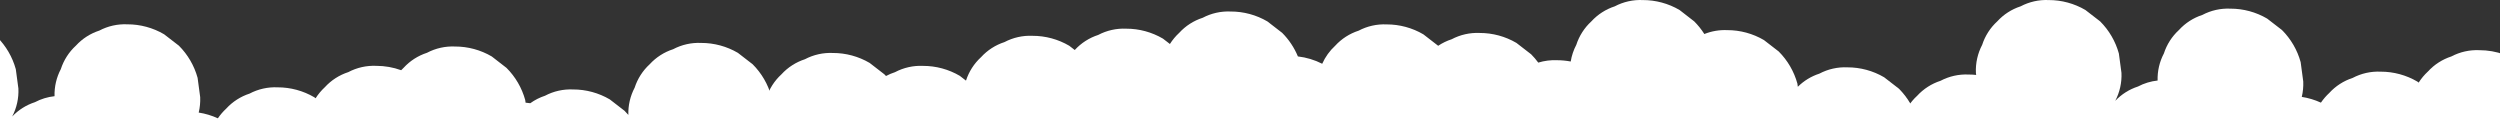
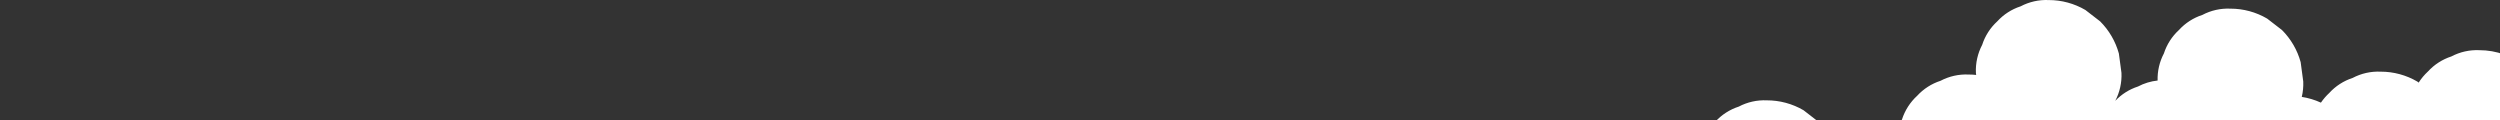
<svg xmlns="http://www.w3.org/2000/svg" width="1436" height="69" viewBox="0 0 1436 69" fill="none">
  <rect x="0" y="0" width="1436" height="69" fill="#333333" stroke="none" />
-   <path d="M444.966 78.434L444.207 72.781C444.528 70.706 444.651 68.604 444.574 66.505C444.085 62.798 443.588 59.09 443.081 55.383C441.153 48.392 437.441 42.024 432.31 36.902L423.85 30.361C417.452 26.616 410.171 24.648 402.759 24.661C397.165 24.407 391.605 25.651 386.652 28.266C381.492 29.929 376.852 32.905 373.186 36.902C369.188 40.567 366.21 45.207 364.542 50.369C362.005 55.182 360.76 60.571 360.929 66.009C360.235 65.202 359.501 64.411 358.729 63.638L350.265 57.097C343.866 53.344 336.582 51.371 329.166 51.382C323.571 51.129 318.01 52.373 313.056 54.987C310.03 55.98 307.174 57.432 304.588 59.292C303.698 59.16 302.799 59.055 301.892 58.977C301.823 58.47 301.757 57.964 301.687 57.457C299.762 50.473 296.057 44.11 290.934 38.991L282.47 32.432C276.07 28.68 268.785 26.707 261.368 26.717C255.775 26.466 250.215 27.71 245.261 30.321C240.105 31.994 235.469 34.974 231.806 38.972C231.329 39.417 230.871 39.872 230.43 40.331C225.857 38.669 221.029 37.821 216.164 37.824C210.57 37.57 205.008 38.814 200.054 41.428C194.898 43.098 190.263 46.079 186.602 50.079C184.563 51.963 182.776 54.102 181.284 56.444L180.551 55.875C174.151 52.123 166.866 50.151 159.449 50.164C153.855 49.91 148.295 51.154 143.342 53.768C138.193 55.443 133.565 58.423 129.909 62.42C128.116 64.082 126.517 65.941 125.141 67.962C121.645 66.354 117.942 65.242 114.139 64.659C114.827 61.767 115.115 58.794 114.993 55.824C114.504 52.112 114.007 48.403 113.501 44.698C111.575 37.716 107.87 31.354 102.748 26.236L94.251 19.68C87.851 15.928 80.566 13.956 73.149 13.969C67.556 13.714 61.995 14.957 57.042 17.57C51.885 19.242 47.249 22.224 43.587 26.225C39.59 29.888 36.611 34.527 34.943 39.688C32.419 44.479 31.175 49.841 31.33 55.255C27.387 55.672 23.559 56.84 20.053 58.694C15.084 60.303 10.597 63.132 7.001 66.923C9.591 61.982 10.823 56.44 10.569 50.865C10.081 47.158 9.583 43.449 9.077 39.74C7.151 32.757 3.446 26.395 -1.676 21.277L-10.136 14.743C-16.536 10.991 -23.821 9.019 -31.238 9.032C-36.832 8.779 -42.392 10.023 -47.345 12.637C-52.5 14.307 -57.134 17.288 -60.793 21.288C-64.79 24.953 -67.768 29.593 -69.437 34.755C-72.049 39.712 -73.292 45.277 -73.039 50.876C-72.987 51.265 -72.932 51.654 -72.881 52.043C-74.322 51.893 -75.778 51.816 -77.26 51.808C-82.853 51.555 -88.413 52.799 -93.367 55.413C-98.526 57.084 -103.164 60.065 -106.83 64.064C-110.824 67.731 -113.802 72.37 -115.474 77.531C-117.252 80.897 -118.399 84.561 -118.858 88.341C-120.603 88.122 -122.359 88.01 -124.117 88.007C-129.711 87.752 -135.272 88.996 -140.224 91.611C-144.886 93.116 -149.127 95.702 -152.602 99.158L-152.844 97.322C-154.77 90.339 -158.475 83.976 -163.596 78.856L-172.057 72.315C-178.46 68.575 -185.745 66.614 -193.159 66.633C-198.753 66.381 -204.312 67.625 -209.266 70.238C-214.423 71.908 -219.059 74.889 -222.721 78.889C-226.714 82.546 -229.692 87.175 -231.365 92.327C-233.981 97.293 -235.225 102.869 -234.967 108.477C-234.478 112.189 -233.98 115.898 -233.474 119.602C-231.547 126.586 -227.842 132.949 -222.721 138.069L-214.261 144.609C-207.861 148.362 -200.576 150.333 -193.159 150.321C-187.563 150.57 -182.001 149.321 -177.048 146.702C-172.387 145.194 -168.147 142.609 -164.671 139.155L-164.429 140.972C-162.502 147.955 -158.797 154.318 -153.676 159.438L-145.216 165.979C-138.816 169.732 -131.531 171.705 -124.114 171.694C-119.625 171.89 -115.146 171.13 -110.974 169.462C-109.31 172.084 -107.363 174.515 -105.168 176.712L-96.733 183.256C-90.334 187.008 -83.048 188.98 -75.632 188.967C-70.038 189.222 -64.477 187.978 -59.525 185.363C-54.367 183.693 -49.73 180.712 -46.069 176.712C-42.074 173.047 -39.095 168.408 -37.425 163.248C-35.844 160.249 -34.76 157.012 -34.216 153.665C-31.613 154.161 -28.97 154.413 -26.32 154.417C-22.687 154.573 -19.055 154.106 -15.579 153.037C-14.337 154.725 -12.972 156.32 -11.497 157.809L-3.036 164.353C3.363 168.105 10.649 170.077 18.066 170.064C23.667 170.316 29.233 169.067 34.191 166.445C36.927 165.558 39.527 164.297 41.918 162.698L41.947 162.727L50.408 169.272C56.807 173.024 64.093 174.996 71.51 174.983C77.103 175.236 82.663 173.992 87.617 171.378C92.774 169.709 97.411 166.728 101.072 162.727C104.234 159.821 106.769 156.299 108.521 152.376C112.89 154.601 117.62 156.029 122.49 156.594C124.586 161.66 127.659 166.263 131.533 170.141L139.994 176.686C146.39 180.431 153.67 182.399 161.081 182.386C166.675 182.642 172.236 181.398 177.188 178.782C182.351 177.119 186.992 174.142 190.658 170.141C192.711 168.245 194.508 166.09 196.005 163.729L199.999 166.812C206.397 170.565 213.681 172.538 221.097 172.527C226.692 172.781 232.253 171.537 237.208 168.923C242.364 167.253 246.999 164.272 250.66 160.271L253.821 162.716C260.219 166.468 267.503 168.44 274.919 168.427C280.514 168.681 286.075 167.437 291.03 164.823C296.187 163.154 300.822 160.173 304.482 156.171C308.48 152.507 311.46 147.867 313.129 142.704V142.686L316.69 145.439C323.09 149.191 330.375 151.164 337.792 151.154C343.386 151.408 348.946 150.164 353.899 147.549C355.688 146.971 357.422 146.234 359.081 145.347C359.385 145.67 359.697 145.993 360.012 146.313L368.473 152.853C374.872 156.607 382.158 158.58 389.575 158.568C395.169 158.821 400.729 157.577 405.682 154.964C410.849 153.286 415.493 150.295 419.159 146.283C423.154 142.617 426.132 137.977 427.803 132.816C430.414 127.858 431.657 122.294 431.405 116.695C431.111 114.525 430.82 112.356 430.532 110.187C431.282 109.51 432.016 108.79 432.732 108.029C436.728 104.364 439.706 99.724 441.376 94.562C443.986 89.602 445.225 84.034 444.966 78.434Z" fill="white" />
-   <path d="M423.034 110.566L423.793 116.219C423.472 118.294 423.349 120.396 423.426 122.495C423.915 126.202 424.412 129.909 424.919 133.617C426.847 140.608 430.559 146.976 435.69 152.098L444.15 158.639C450.548 162.384 457.829 164.352 465.241 164.339C470.835 164.593 476.395 163.349 481.348 160.734C486.508 159.071 491.148 156.095 494.814 152.098C498.812 148.433 501.79 143.793 503.458 138.631C505.995 133.818 507.24 128.429 507.071 122.991C507.765 123.798 508.499 124.589 509.271 125.362L517.735 131.903C524.134 135.655 531.418 137.629 538.834 137.618C544.429 137.871 549.99 136.627 554.944 134.013C557.97 133.02 560.826 131.568 563.412 129.708C564.302 129.84 565.201 129.945 566.108 130.023C566.177 130.53 566.243 131.036 566.313 131.543C568.238 138.527 571.943 144.89 577.066 150.009L585.53 156.568C591.93 160.32 599.215 162.293 606.632 162.283C612.225 162.534 617.785 161.29 622.739 158.679C627.895 157.006 632.531 154.026 636.194 150.028C636.671 149.583 637.129 149.128 637.57 148.669C642.143 150.331 646.971 151.179 651.836 151.176C657.43 151.43 662.992 150.186 667.946 147.572C673.102 145.902 677.737 142.921 681.398 138.921C683.437 137.037 685.224 134.898 686.716 132.556L687.449 133.125C693.849 136.877 701.134 138.849 708.551 138.836C714.145 139.09 719.705 137.846 724.658 135.232C729.807 133.557 734.435 130.577 738.091 126.58C739.884 124.918 741.483 123.059 742.859 121.038C746.355 122.646 750.058 123.758 753.861 124.341C753.173 127.233 752.885 130.206 753.007 133.176C753.496 136.888 753.993 140.597 754.499 144.302C756.425 151.284 760.13 157.646 765.252 162.764L773.749 169.32C780.149 173.072 787.434 175.044 794.851 175.031C800.444 175.286 806.005 174.043 810.958 171.43C816.115 169.758 820.751 166.776 824.413 162.775C828.41 159.112 831.388 154.473 833.057 149.312C835.581 144.521 836.825 139.159 836.67 133.745C840.613 133.328 844.441 132.16 847.947 130.306C852.916 128.697 857.403 125.868 860.999 122.077C858.409 127.018 857.177 132.56 857.431 138.135C857.92 141.842 858.417 145.551 858.923 149.26C860.849 156.243 864.554 162.605 869.676 167.723L878.136 174.257C884.536 178.009 891.821 179.981 899.238 179.968C904.832 180.221 910.392 178.977 915.345 176.363C920.5 174.693 925.134 171.712 928.793 167.712C932.79 164.047 935.768 159.407 937.437 154.245C940.049 149.288 941.292 143.723 941.039 138.124C940.987 137.735 940.932 137.346 940.881 136.957C942.322 137.107 943.778 137.184 945.26 137.192C950.853 137.445 956.413 136.201 961.367 133.587C966.526 131.916 971.164 128.935 974.83 124.936C978.824 121.269 981.802 116.63 983.474 111.469C985.252 108.103 986.399 104.439 986.858 100.659C988.603 100.878 990.359 100.99 992.117 100.993C997.711 101.248 1003.27 100.004 1008.22 97.389C1012.89 95.884 1017.13 93.298 1020.6 89.842L1020.84 91.678C1022.77 98.661 1026.48 105.024 1031.6 110.144L1040.06 116.685C1046.46 120.425 1053.75 122.386 1061.16 122.367C1066.75 122.619 1072.31 121.375 1077.27 118.762C1082.42 117.092 1087.06 114.111 1090.72 110.111C1094.71 106.454 1097.69 101.825 1099.37 96.673C1101.98 91.707 1103.22 86.131 1102.97 80.523C1102.48 76.811 1101.98 73.103 1101.47 69.398C1099.55 62.414 1095.84 56.051 1090.72 50.931L1082.26 44.391C1075.86 40.638 1068.58 38.666 1061.16 38.679C1055.56 38.43 1050 39.679 1045.05 42.298C1040.39 43.806 1036.15 46.391 1032.67 49.845L1032.43 48.028C1030.5 41.045 1026.8 34.682 1021.68 29.562L1013.22 23.021C1006.82 19.268 999.531 17.294 992.114 17.306C987.625 17.11 983.146 17.87 978.974 19.538C977.31 16.916 975.363 14.485 973.168 12.288L964.733 5.744C958.334 1.992 951.048 0.02 943.632 0.033C938.038 -0.222 932.477 1.022 927.525 3.637C922.367 5.307 917.731 8.288 914.069 12.288C910.074 15.953 907.095 20.592 905.425 25.752C903.844 28.751 902.76 31.988 902.216 35.335C899.613 34.839 896.97 34.587 894.32 34.583C890.687 34.427 887.055 34.894 883.579 35.963C882.337 34.275 880.972 32.68 879.497 31.191L871.036 24.647C864.637 20.895 857.351 18.923 849.934 18.936C844.333 18.684 838.766 19.933 833.809 22.555C831.073 23.442 828.473 24.703 826.082 26.302L826.053 26.273L817.592 19.729C811.193 15.976 803.907 14.004 796.49 14.017C790.897 13.764 785.337 15.008 780.383 17.622C775.226 19.291 770.589 22.272 766.928 26.273C763.766 29.179 761.231 32.701 759.479 36.624C755.11 34.399 750.38 32.971 745.511 32.406C743.414 27.34 740.341 22.737 736.467 18.858L728.006 12.314C721.61 8.569 714.33 6.601 706.919 6.614C701.325 6.358 695.764 7.602 690.812 10.218C685.649 11.881 681.008 14.858 677.342 18.858C675.289 20.755 673.492 22.91 671.995 25.271L668.001 22.188C661.603 18.435 654.319 16.462 646.903 16.473C641.308 16.219 635.747 17.463 630.792 20.077C625.636 21.747 621.001 24.728 617.34 28.729L614.179 26.284C607.781 22.532 600.497 20.56 593.081 20.573C587.486 20.319 581.925 21.563 576.97 24.177C571.813 25.846 567.178 28.827 563.519 32.828C559.52 36.493 556.54 41.133 554.871 46.295L554.871 46.314L551.31 43.561C544.91 39.809 537.625 37.836 530.208 37.846C524.614 37.592 519.054 38.836 514.101 41.45C512.312 42.029 510.578 42.766 508.919 43.653C508.615 43.33 508.303 43.007 507.988 42.687L499.527 36.147C493.128 32.393 485.842 30.42 478.425 30.432C472.831 30.178 467.271 31.423 462.318 34.036C457.151 35.714 452.507 38.705 448.841 42.717C444.846 46.383 441.868 51.023 440.197 56.184C437.586 61.141 436.343 66.706 436.595 72.305C436.889 74.475 437.18 76.644 437.468 78.812C436.718 79.49 435.984 80.21 435.268 80.971C431.272 84.636 428.294 89.276 426.624 94.438C424.014 99.398 422.775 104.966 423.034 110.566Z" fill="white" />
  <path d="M1652.97 69.434L1652.21 63.781C1652.53 61.706 1652.65 59.604 1652.57 57.505C1652.09 53.798 1651.59 50.09 1651.08 46.383C1649.15 39.392 1645.44 33.024 1640.31 27.902L1631.85 21.361C1625.45 17.616 1618.17 15.648 1610.76 15.661C1605.17 15.407 1599.61 16.651 1594.65 19.266C1589.49 20.929 1584.85 23.905 1581.19 27.902C1577.19 31.567 1574.21 36.207 1572.54 41.369C1570.01 46.182 1568.76 51.571 1568.93 57.009C1568.23 56.202 1567.5 55.411 1566.73 54.638L1558.26 48.097C1551.87 44.344 1544.58 42.371 1537.17 42.382C1531.57 42.129 1526.01 43.373 1521.06 45.987C1518.03 46.98 1515.17 48.432 1512.59 50.292C1511.7 50.16 1510.8 50.055 1509.89 49.977C1509.82 49.47 1509.76 48.964 1509.69 48.457C1507.76 41.473 1504.06 35.11 1498.93 29.991L1490.47 23.432C1484.07 19.68 1476.79 17.707 1469.37 17.717C1463.77 17.466 1458.22 18.71 1453.26 21.321C1448.1 22.994 1443.47 25.974 1439.81 29.972C1439.33 30.417 1438.87 30.872 1438.43 31.331C1433.86 29.669 1429.03 28.821 1424.16 28.824C1418.57 28.57 1413.01 29.814 1408.05 32.428C1402.9 34.098 1398.26 37.079 1394.6 41.079C1392.56 42.963 1390.78 45.102 1389.28 47.444L1388.55 46.875C1382.15 43.123 1374.87 41.151 1367.45 41.164C1361.86 40.91 1356.3 42.154 1351.34 44.768C1346.19 46.443 1341.56 49.423 1337.91 53.42C1336.12 55.081 1334.52 56.941 1333.14 58.962C1329.64 57.354 1325.94 56.242 1322.14 55.659C1322.83 52.767 1323.11 49.794 1322.99 46.824C1322.5 43.112 1322.01 39.403 1321.5 35.698C1319.58 28.716 1315.87 22.354 1310.75 17.236L1302.25 10.68C1295.85 6.928 1288.57 4.956 1281.15 4.969C1275.56 4.714 1270 5.957 1265.04 8.57C1259.88 10.242 1255.25 13.224 1251.59 17.225C1247.59 20.888 1244.61 25.527 1242.94 30.688C1240.42 35.479 1239.17 40.841 1239.33 46.255C1235.39 46.672 1231.56 47.84 1228.05 49.694C1223.08 51.303 1218.6 54.132 1215 57.923C1217.59 52.982 1218.82 47.44 1218.57 41.865C1218.08 38.158 1217.58 34.449 1217.08 30.74C1215.15 23.757 1211.45 17.395 1206.32 12.277L1197.86 5.743C1191.46 1.991 1184.18 0.019 1176.76 0.032C1171.17 -0.221 1165.61 1.023 1160.65 3.637C1155.5 5.307 1150.87 8.288 1147.21 12.288C1143.21 15.953 1140.23 20.593 1138.56 25.755C1135.95 30.712 1134.71 36.277 1134.96 41.876C1135.01 42.265 1135.07 42.654 1135.12 43.043C1133.68 42.893 1132.22 42.816 1130.74 42.808C1125.15 42.555 1119.59 43.799 1114.63 46.413C1109.47 48.084 1104.84 51.065 1101.17 55.064C1097.18 58.731 1094.2 63.37 1092.53 68.531C1090.75 71.897 1089.6 75.561 1089.14 79.341C1087.4 79.122 1085.64 79.01 1083.88 79.007C1078.29 78.752 1072.73 79.996 1067.78 82.611C1063.11 84.116 1058.87 86.702 1055.4 90.158L1055.16 88.322C1053.23 81.339 1049.52 74.976 1044.4 69.856L1035.94 63.315C1029.54 59.575 1022.25 57.614 1014.84 57.633C1009.25 57.381 1003.69 58.625 998.734 61.238C993.577 62.908 988.941 65.889 985.279 69.889C981.286 73.546 978.308 78.175 976.635 83.327C974.019 88.293 972.775 93.869 973.033 99.477C973.522 103.189 974.02 106.898 974.526 110.602C976.453 117.586 980.158 123.949 985.279 129.069L993.739 135.609C1000.14 139.362 1007.42 141.333 1014.84 141.321C1020.44 141.57 1026 140.321 1030.95 137.702C1035.61 136.194 1039.85 133.609 1043.33 130.155L1043.57 131.972C1045.5 138.955 1049.2 145.318 1054.32 150.438L1062.78 156.979C1069.18 160.732 1076.47 162.705 1083.89 162.694C1088.37 162.89 1092.85 162.13 1097.03 160.462C1098.69 163.084 1100.64 165.515 1102.83 167.712L1111.27 174.256C1117.67 178.008 1124.95 179.98 1132.37 179.967C1137.96 180.222 1143.52 178.978 1148.48 176.363C1153.63 174.693 1158.27 171.712 1161.93 167.712C1165.93 164.047 1168.9 159.408 1170.57 154.248C1172.16 151.249 1173.24 148.012 1173.78 144.665C1176.39 145.161 1179.03 145.413 1181.68 145.417C1185.31 145.573 1188.95 145.106 1192.42 144.037C1193.66 145.725 1195.03 147.32 1196.5 148.809L1204.96 155.353C1211.36 159.105 1218.65 161.077 1226.07 161.064C1231.67 161.316 1237.23 160.067 1242.19 157.445C1244.93 156.558 1247.53 155.297 1249.92 153.698L1249.95 153.727L1258.41 160.272C1264.81 164.024 1272.09 165.996 1279.51 165.983C1285.1 166.236 1290.66 164.992 1295.62 162.378C1300.77 160.709 1305.41 157.728 1309.07 153.727C1312.23 150.821 1314.77 147.299 1316.52 143.376C1320.89 145.601 1325.62 147.029 1330.49 147.594C1332.59 152.66 1335.66 157.263 1339.53 161.141L1347.99 167.686C1354.39 171.431 1361.67 173.399 1369.08 173.386C1374.67 173.642 1380.24 172.398 1385.19 169.782C1390.35 168.119 1394.99 165.142 1398.66 161.141C1400.71 159.245 1402.51 157.09 1404.01 154.729L1408 157.812C1414.4 161.565 1421.68 163.538 1429.1 163.527C1434.69 163.781 1440.25 162.537 1445.21 159.923C1450.36 158.253 1455 155.272 1458.66 151.271L1461.82 153.716C1468.22 157.468 1475.5 159.44 1482.92 159.427C1488.51 159.681 1494.08 158.437 1499.03 155.823C1504.19 154.154 1508.82 151.173 1512.48 147.171C1516.48 143.507 1519.46 138.867 1521.13 133.704V133.686L1524.69 136.439C1531.09 140.191 1538.38 142.164 1545.79 142.154C1551.39 142.408 1556.95 141.164 1561.9 138.549C1563.69 137.971 1565.42 137.234 1567.08 136.347C1567.39 136.67 1567.7 136.993 1568.01 137.313L1576.47 143.853C1582.87 147.607 1590.16 149.58 1597.57 149.568C1603.17 149.821 1608.73 148.577 1613.68 145.964C1618.85 144.286 1623.49 141.295 1627.16 137.283C1631.15 133.617 1634.13 128.977 1635.8 123.816C1638.41 118.858 1639.66 113.294 1639.4 107.695C1639.11 105.525 1638.82 103.356 1638.53 101.187C1639.28 100.51 1640.02 99.79 1640.73 99.029C1644.73 95.364 1647.71 90.724 1649.38 85.562C1651.99 80.602 1653.22 75.034 1652.97 69.434Z" fill="white" />
</svg>